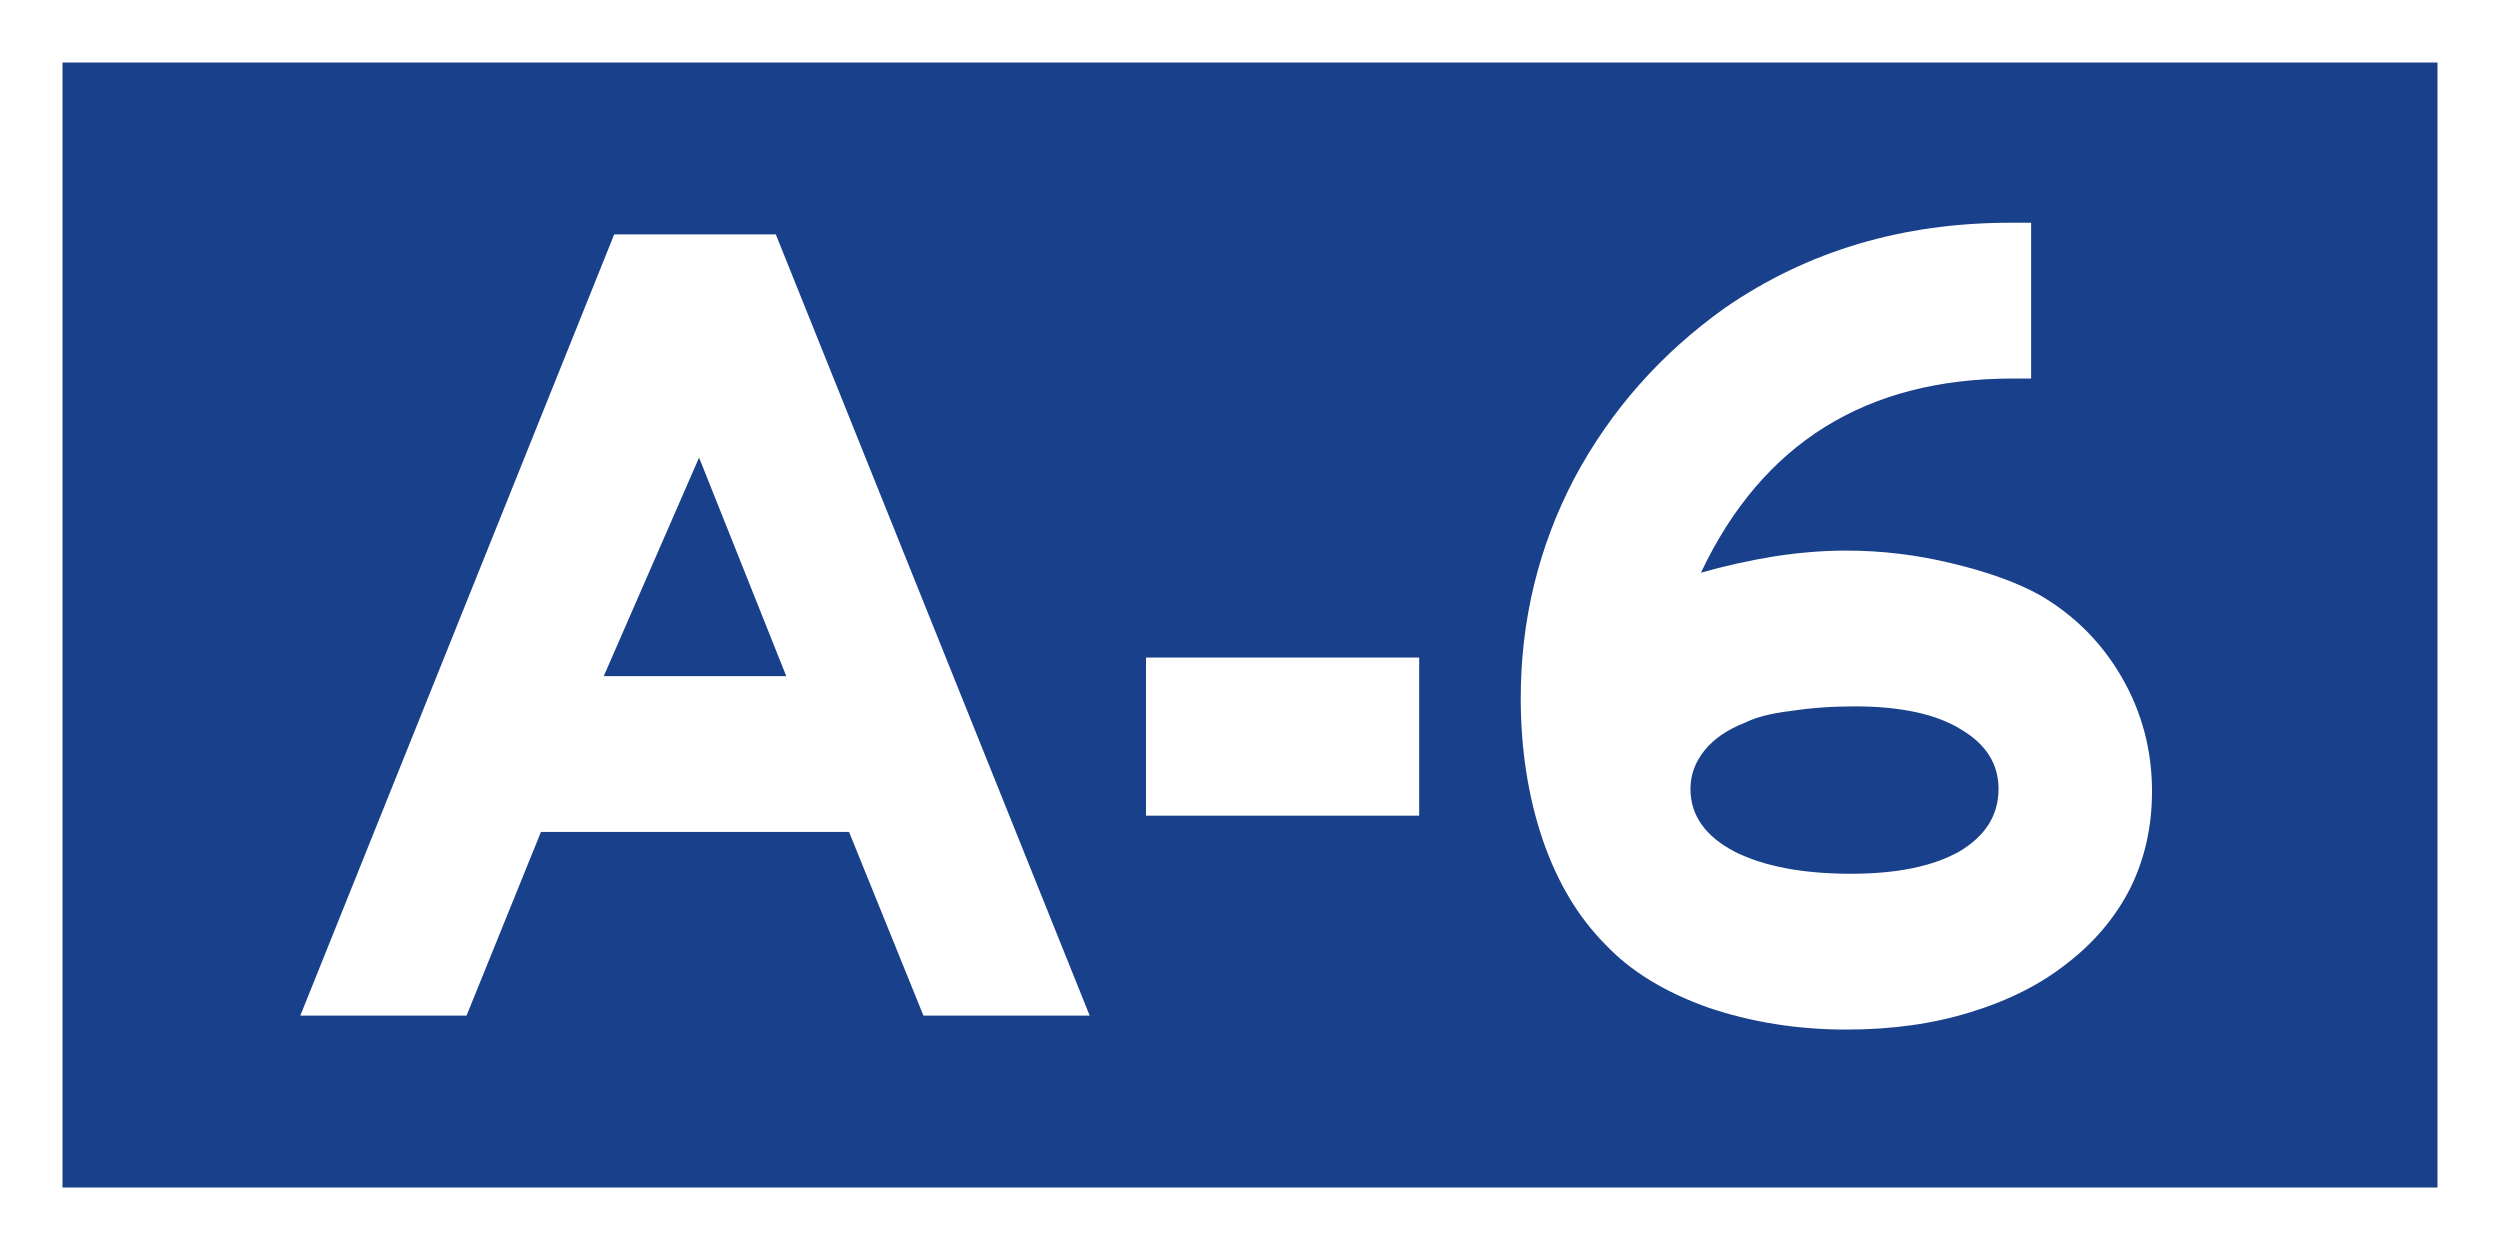
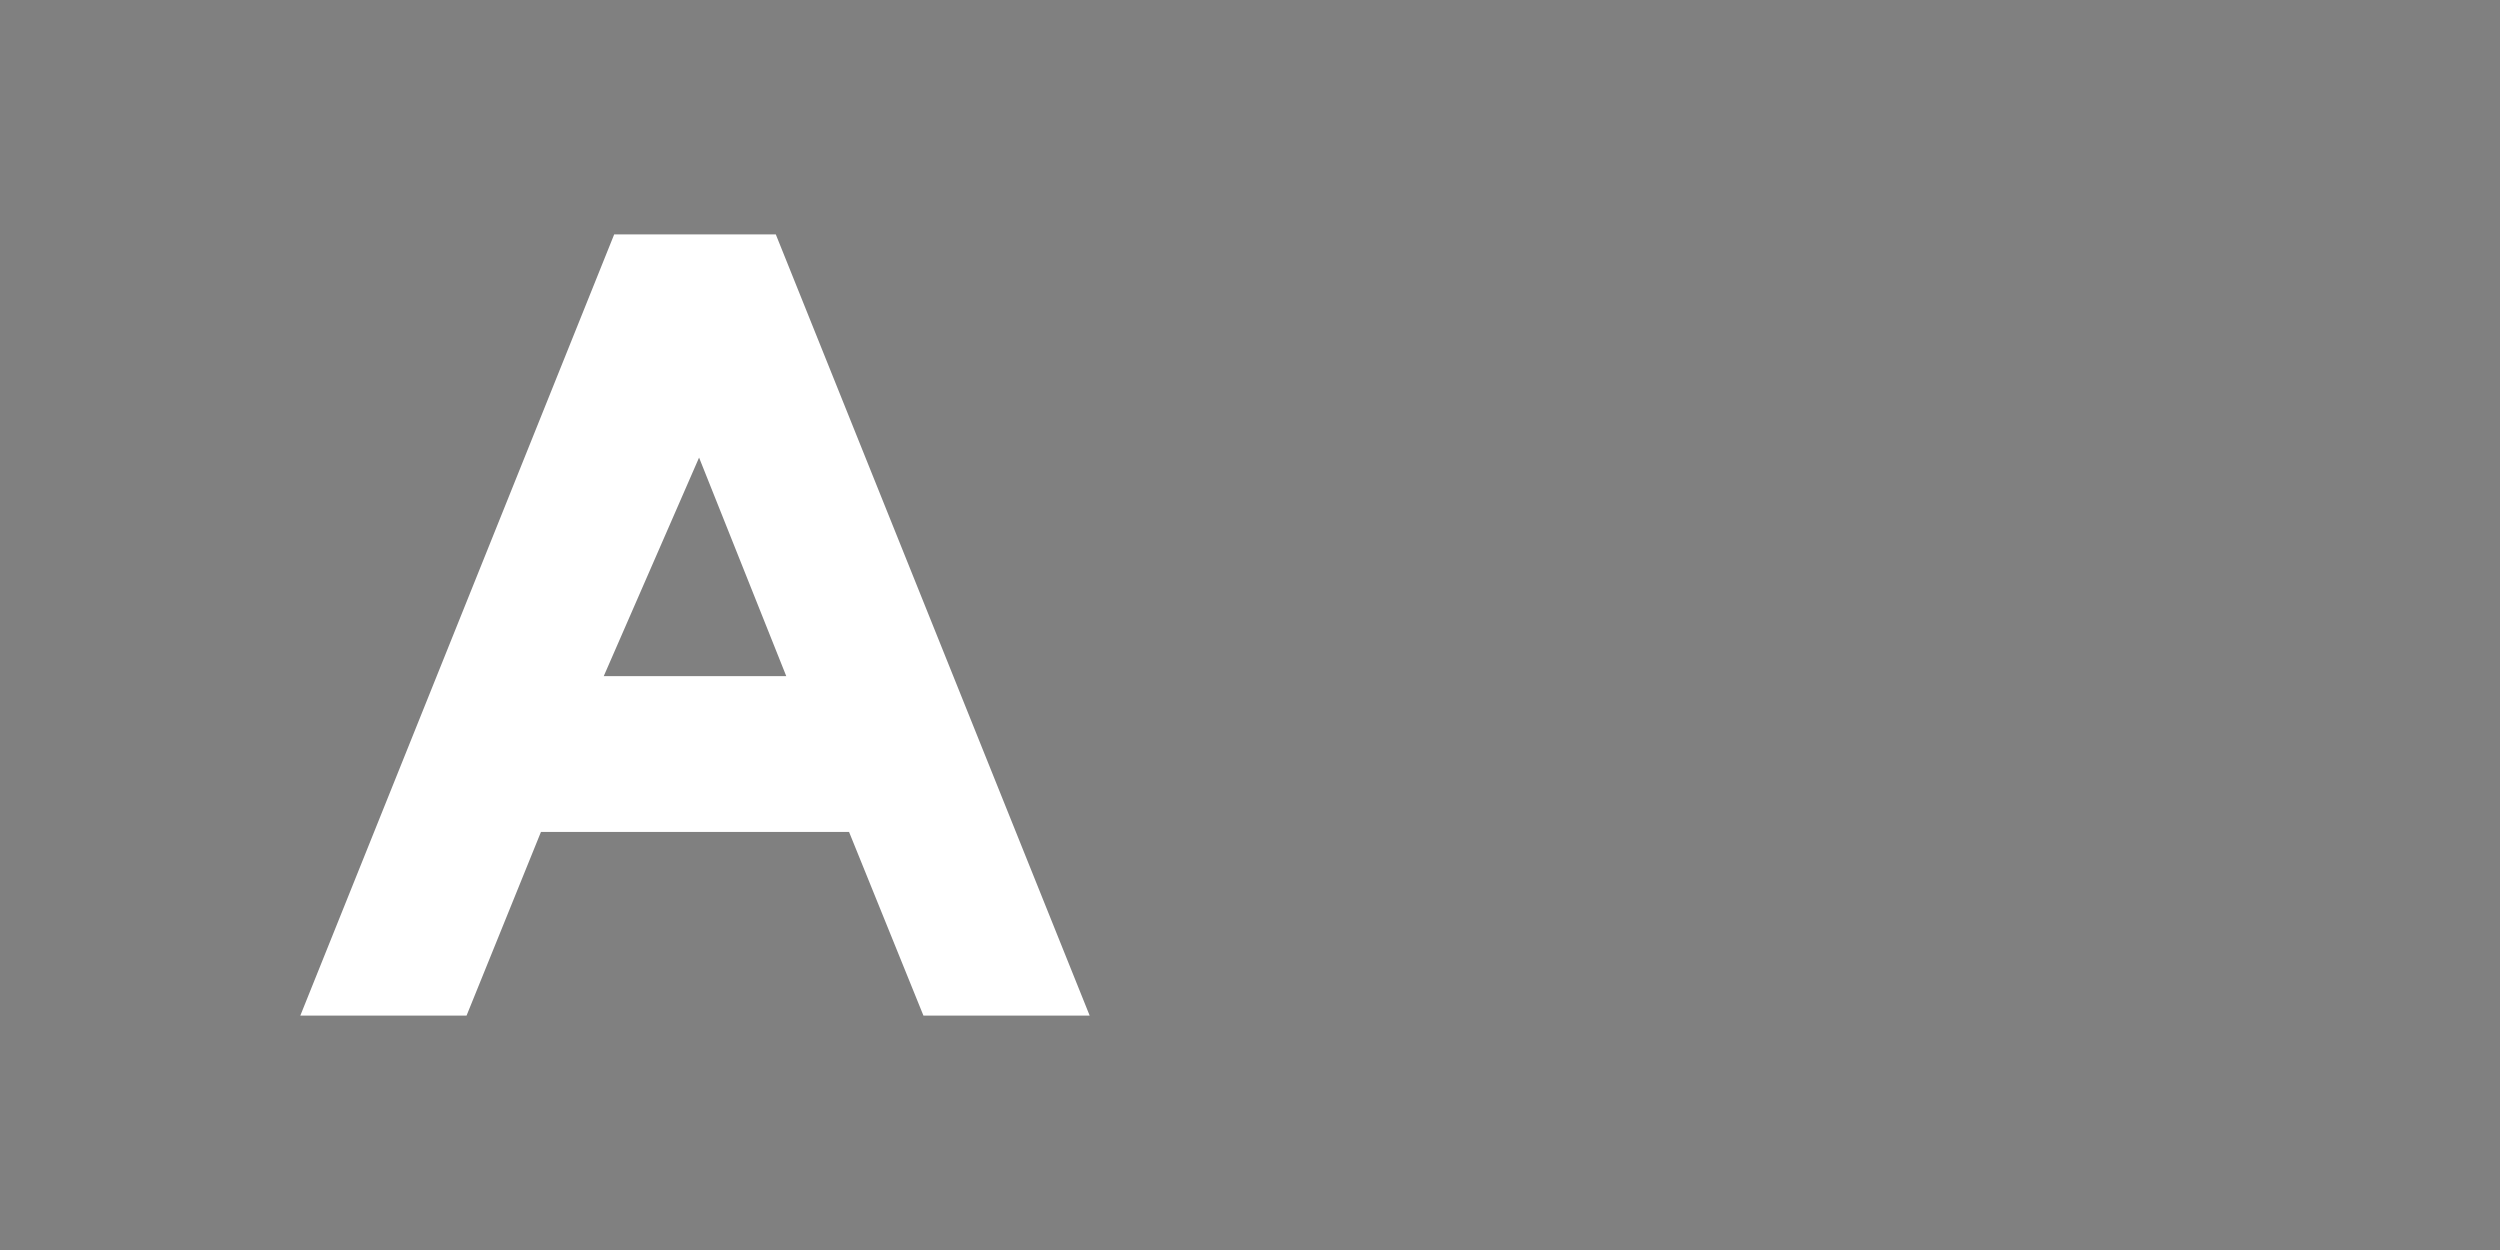
<svg xmlns="http://www.w3.org/2000/svg" id="svg8" version="1.1" viewBox="0 0 211.667 105.833" height="400" width="800">
  <rect x="0" y="0" width="211.667" height="105.833" fill="#808080" stroke="none" />
  <defs id="defs2" />
  <g transform="translate(0.71,-83.134)" id="layer1">
-     <rect y="85.78" x="1.936" height="100.542" width="206.375" id="rect1196" style="opacity:1;fill:#19408b;fill-opacity:1;stroke:#ffffff;stroke-width:5.292;stroke-miterlimit:4;stroke-dasharray:none;stroke-opacity:1" />
    <g id="text1200" style="font-style:normal;font-variant:normal;font-weight:normal;font-stretch:normal;font-size:98.431px;line-height:125%;font-family:'Roadgeek 2005 Series EM';-inkscape-font-specification:'Roadgeek 2005 Series EM';text-align:center;letter-spacing:0px;word-spacing:0px;writing-mode:lr-tb;text-anchor:middle;fill:#000000;fill-opacity:1;stroke:none;stroke-width:0.265px;stroke-linecap:butt;stroke-linejoin:miter;stroke-opacity:1" aria-label="A-6">
      <path id="path1332" style="fill:#ffffff;stroke-width:0.265px" d="M 77.475,169.123 71.176,153.571 H 45.091 l -6.3,15.552 H 24.716 l 26.576,-66.146 h 13.682 l 26.576,66.146 z m -18.997,-47.247 -8.071,18.505 h 15.454 z" />
-       <path id="path1334" style="fill:#ffffff;stroke-width:0.265px" d="m 96.317,152.193 v -13.387 h 23.131 v 13.387 z" />
-       <path id="path1336" style="fill:#ffffff;stroke-width:0.265px" d="m 181.494,150.126 q 0,4.528 -1.87,8.268 -1.87,3.642 -5.315,6.3 -3.347,2.658 -8.17,4.134 -4.725,1.476 -10.532,1.476 -6.201,0 -11.713,-1.87 -5.512,-1.969 -8.662,-5.315 -3.445,-3.445 -5.315,-8.859 -1.87,-5.512 -1.87,-12.009 0,-9.942 4.528,-18.604 4.626,-8.662 12.796,-14.469 10.434,-7.185 24.116,-7.185 h 1.772 v 13.19 h -1.575 q -18.604,0 -26.38,16.438 3.15,-0.886 6.201,-1.378 3.15,-0.492 6.103,-0.492 4.528,0 8.957,1.083 4.528,1.083 7.382,2.658 4.429,2.559 6.989,6.989 2.559,4.429 2.559,9.646 z m -12.993,-0.197 q 0,-3.15 -3.15,-5.02 -3.15,-1.969 -9.056,-1.969 -2.855,0 -5.414,0.394 -2.461,0.295 -3.839,0.984 -2.264,0.886 -3.445,2.362 -1.181,1.476 -1.181,3.248 0,3.347 3.74,5.315 3.74,1.87 9.843,1.87 5.807,0 9.154,-1.87 3.347,-1.969 3.347,-5.315 z" />
    </g>
  </g>
</svg>